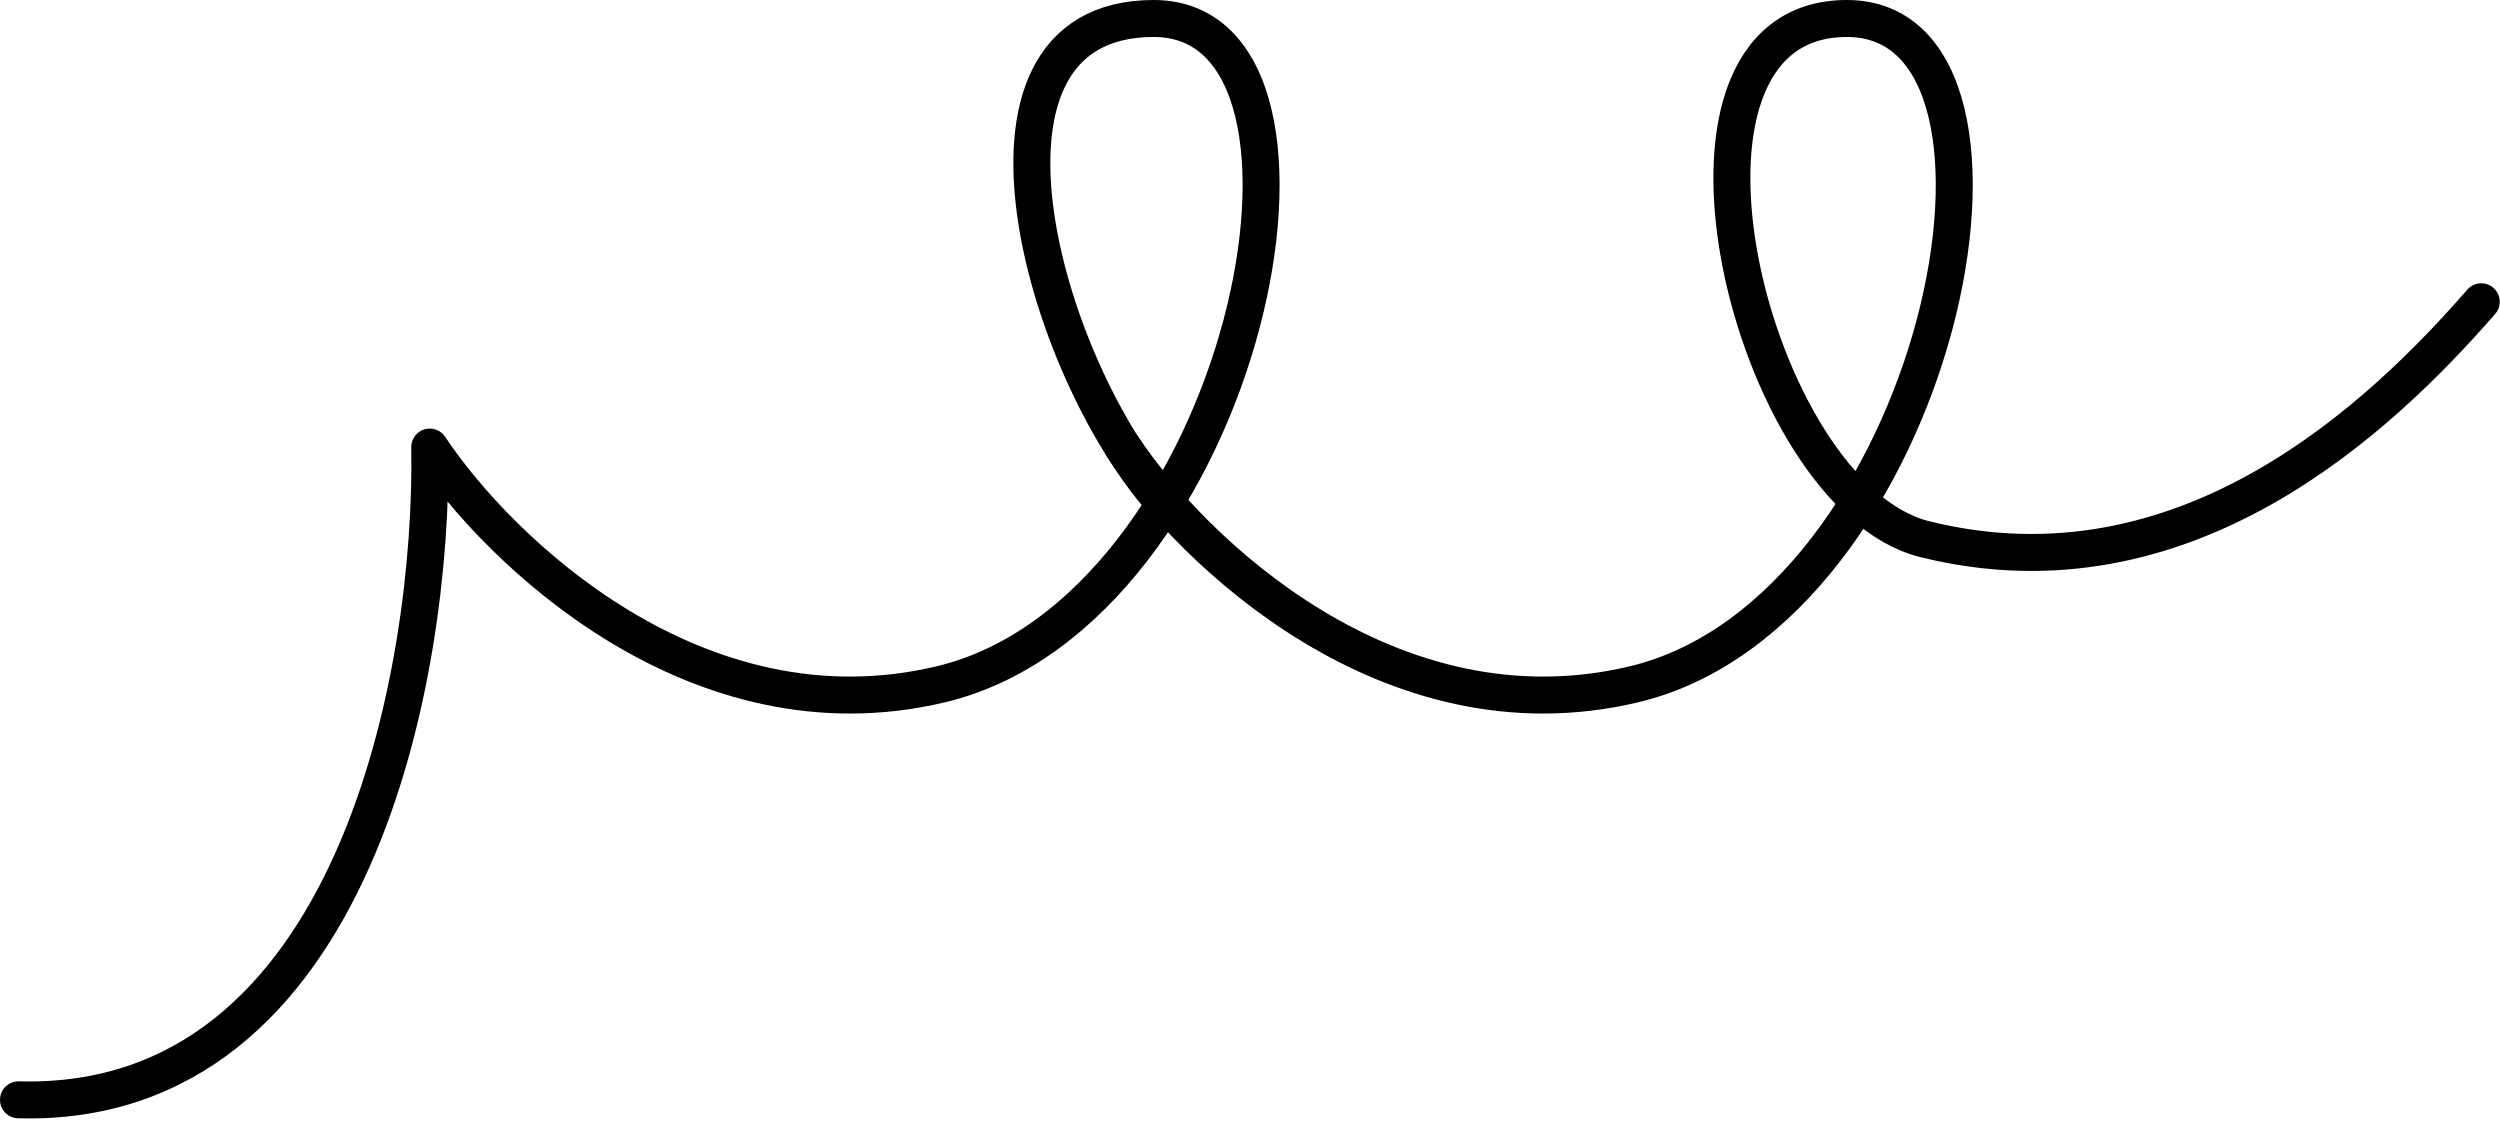
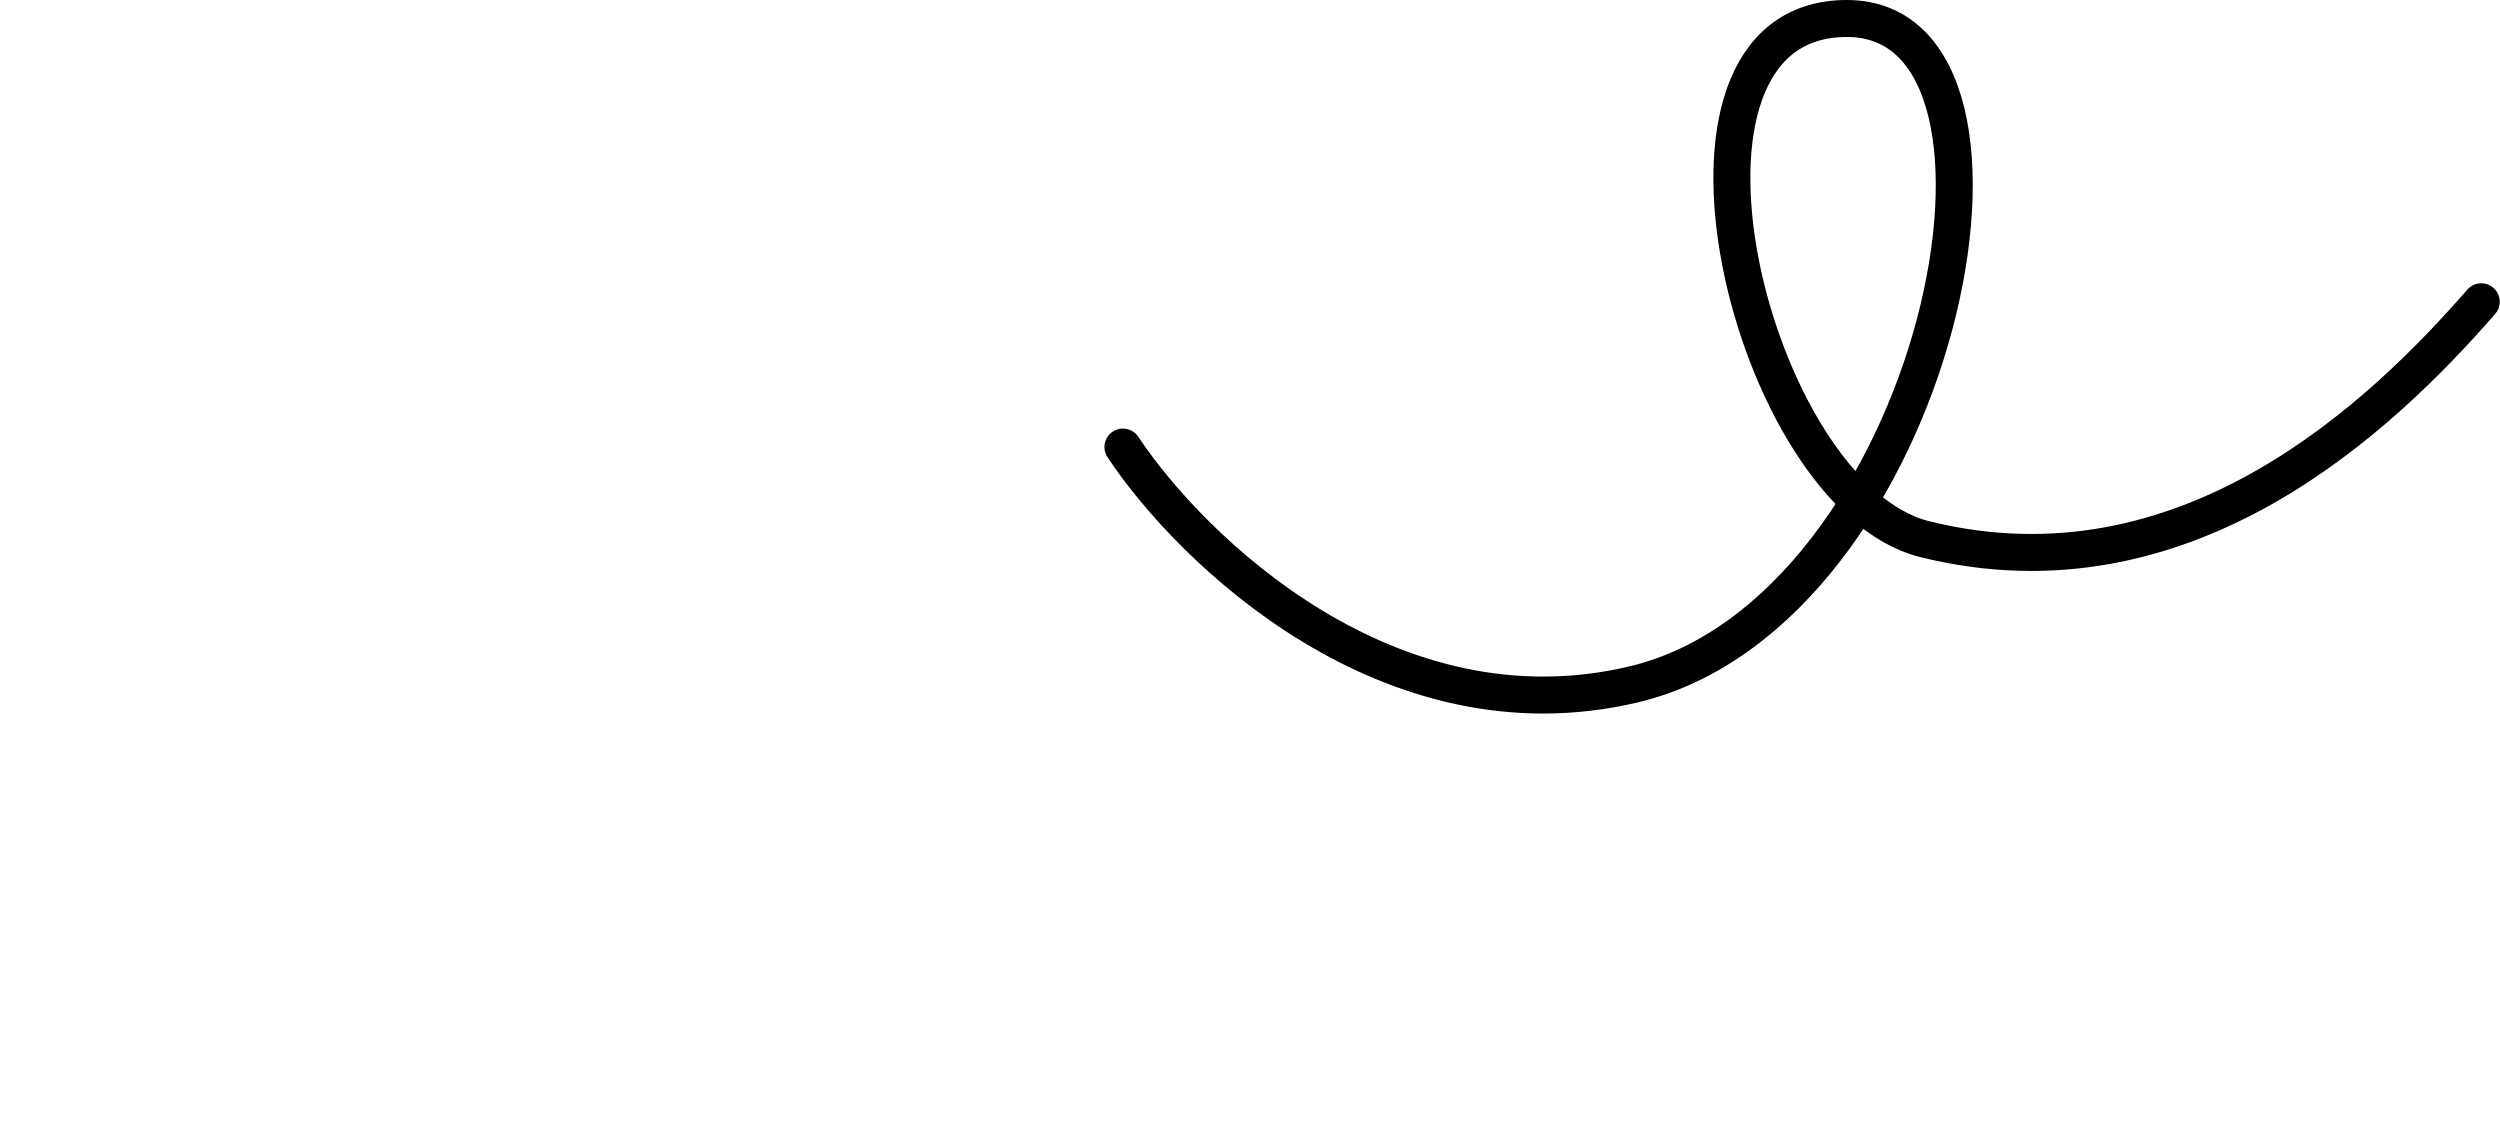
<svg xmlns="http://www.w3.org/2000/svg" width="541" height="243" viewBox="0 0 541 243" fill="none">
  <path d="M243 96.742C257.846 119.097 300.741 160.665 353.556 148.09C419.576 132.371 445.774 4 399.665 4C353.556 4 378.816 107.248 416.432 116.652C473.02 130.799 515.461 89.93 536.944 65.304" stroke="black" stroke-width="8" stroke-linecap="round" />
-   <path d="M253.5 110.5C226.5 82.5 203.556 4 249.665 4C295.774 4 269.576 132.371 203.556 148.09C150.741 160.665 107.846 119.097 93 96.742C93.833 144.661 77.2 240 4 238" stroke="black" stroke-width="8" stroke-linecap="round" stroke-linejoin="round" />
</svg>